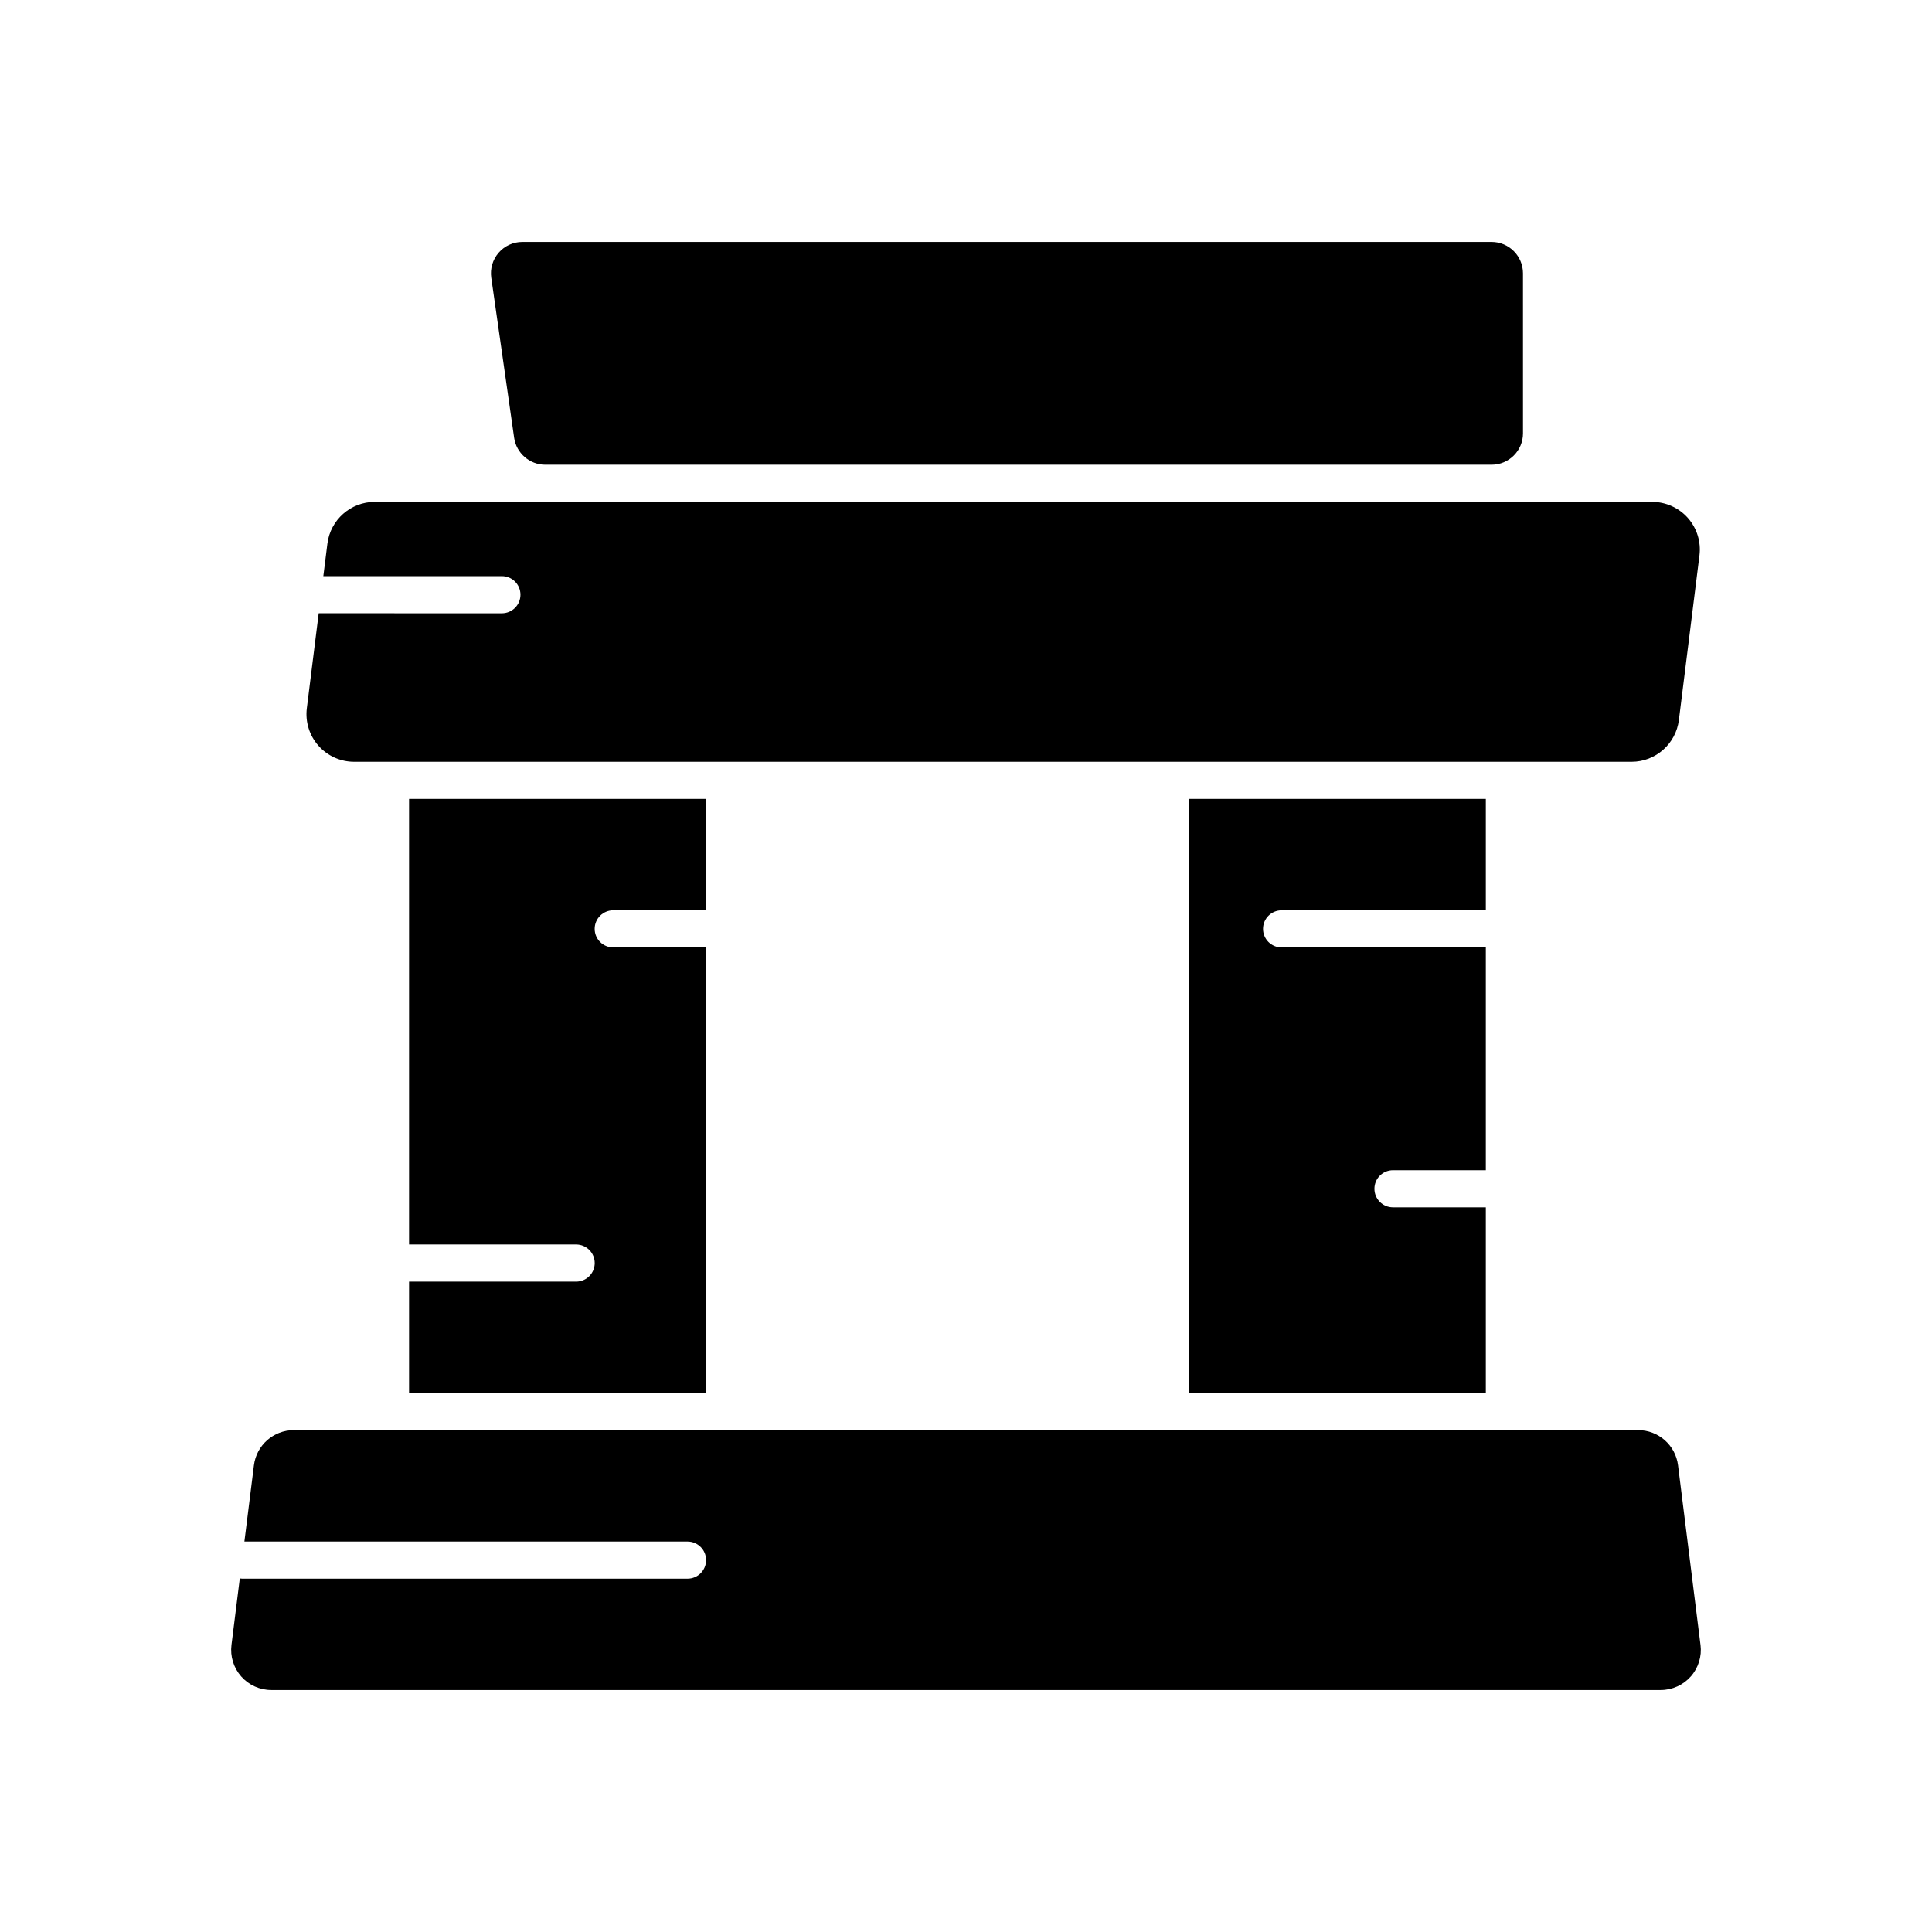
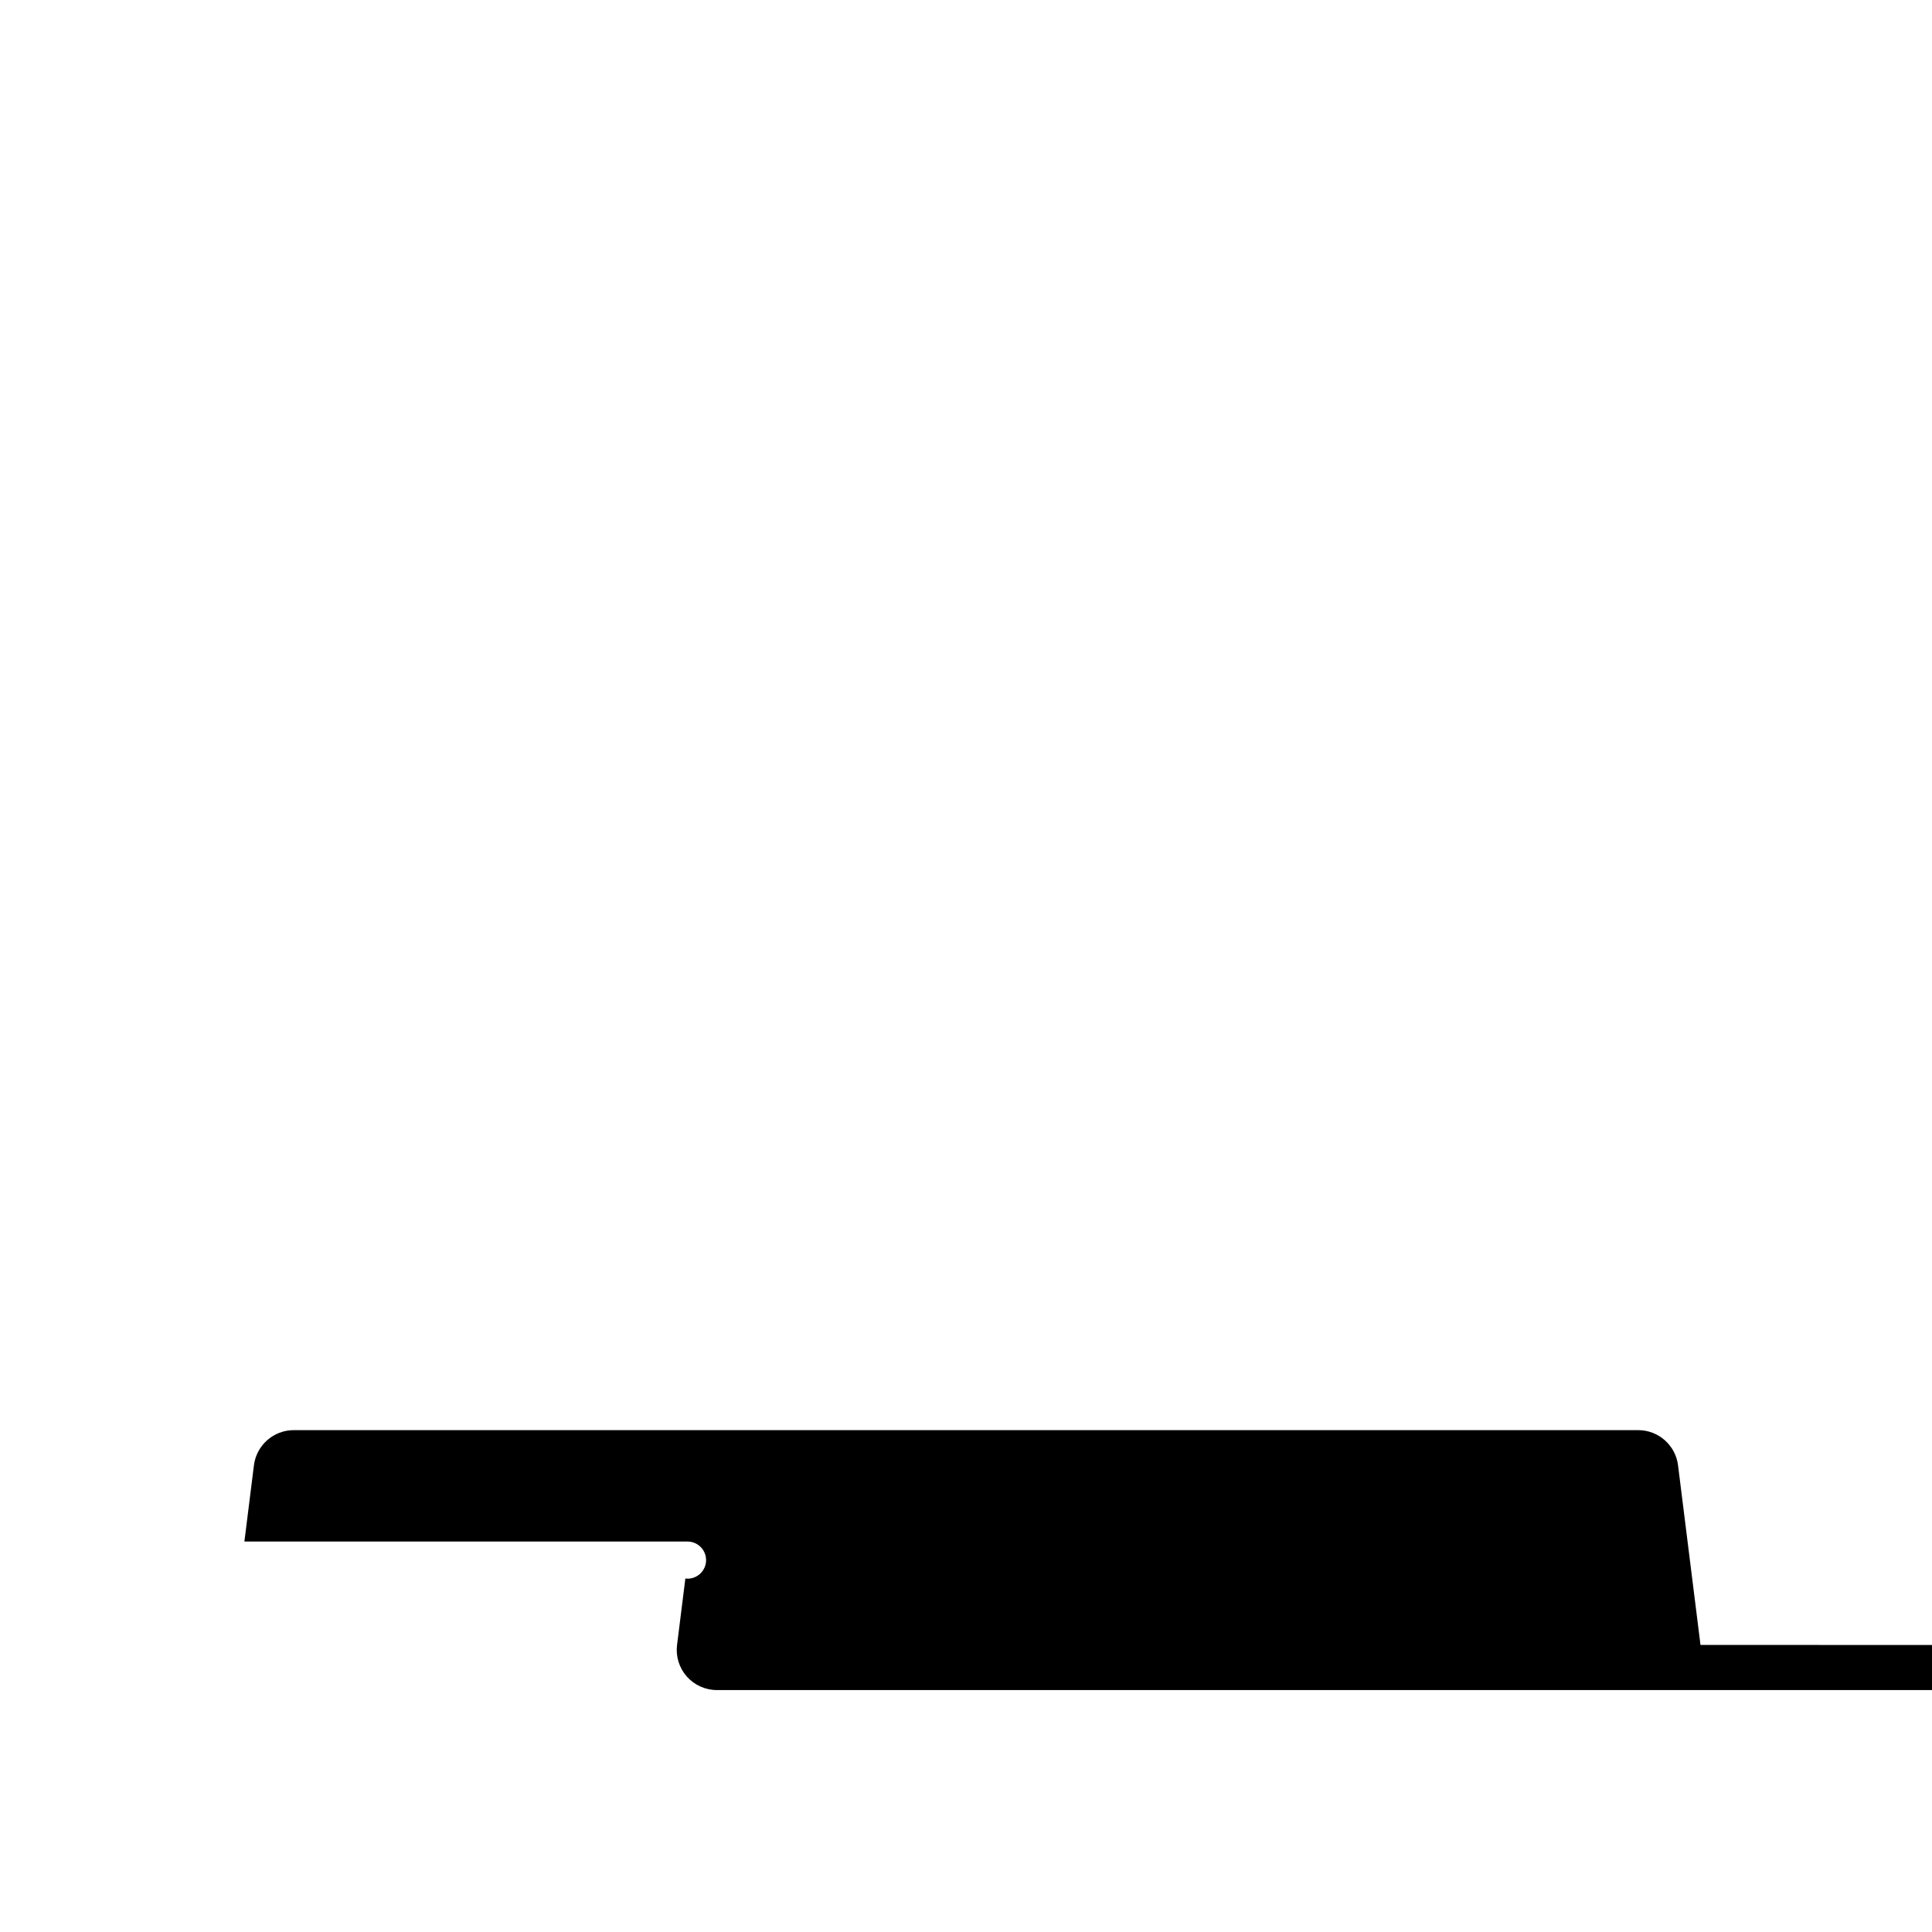
<svg xmlns="http://www.w3.org/2000/svg" fill="#000000" width="800px" height="800px" version="1.1" viewBox="144 144 512 512">
  <g>
-     <path d="m483.64 385.24h54.121v-29.52h-78.719v157.44h78.719v-49.199h-24.602c-2.719 0-4.922-2.203-4.922-4.922s2.203-4.922 4.922-4.922h24.602v-59.039h-54.121c-2.719 0-4.922-2.203-4.922-4.922 0-2.715 2.203-4.918 4.922-4.918z" />
-     <path d="m280.25 260.02c0.582 4.066 4.117 7.137 8.227 7.137h250.82c4.582 0 8.312-3.727 8.312-8.312l-0.004-42.418c0-4.582-3.727-8.312-8.312-8.312h-256.88c-2.41 0-4.699 1.047-6.277 2.867-1.578 1.82-2.289 4.234-1.949 6.621z" />
-     <path d="m237.84 345.88h338.55c6.356 0 11.742-4.754 12.531-11.062l5.453-43.625c0.449-3.594-0.668-7.211-3.062-9.922-2.398-2.715-5.848-4.269-9.469-4.269h-338.55c-6.356 0-11.742 4.754-12.531 11.062l-1.078 8.617h47.32c2.719 0 4.922 2.203 4.922 4.922s-2.203 4.922-4.922 4.922l-48.547-0.004-3.144 25.164c-0.449 3.594 0.668 7.211 3.062 9.922 2.394 2.715 5.844 4.273 9.465 4.273z" />
-     <path d="m306.52 385.24h24.602v-29.52h-78.719v118.08h44.281c2.719 0 4.922 2.203 4.922 4.922s-2.203 4.922-4.922 4.922h-44.281v29.52h78.719l-0.004-118.09h-24.602c-2.719 0-4.922-2.203-4.922-4.922 0.004-2.715 2.207-4.918 4.926-4.918z" />
-     <path d="m594.65 579.93-5.953-47.617c-0.664-5.309-5.199-9.312-10.551-9.312h-356.3c-5.352 0-9.887 4.004-10.551 9.312l-2.527 20.211h117.43c2.719 0 4.922 2.203 4.922 4.922s-2.203 4.922-4.922 4.922l-118.08-0.004c-0.195 0-0.379-0.035-0.57-0.059l-2.203 17.625c-0.379 3.023 0.562 6.07 2.578 8.355s4.922 3.594 7.973 3.594h368.21c3.047 0 5.953-1.312 7.973-3.594 2.016-2.285 2.957-5.328 2.578-8.355z" />
+     <path d="m594.65 579.93-5.953-47.617c-0.664-5.309-5.199-9.312-10.551-9.312h-356.3c-5.352 0-9.887 4.004-10.551 9.312l-2.527 20.211h117.43c2.719 0 4.922 2.203 4.922 4.922s-2.203 4.922-4.922 4.922c-0.195 0-0.379-0.035-0.57-0.059l-2.203 17.625c-0.379 3.023 0.562 6.07 2.578 8.355s4.922 3.594 7.973 3.594h368.21c3.047 0 5.953-1.312 7.973-3.594 2.016-2.285 2.957-5.328 2.578-8.355z" />
  </g>
</svg>